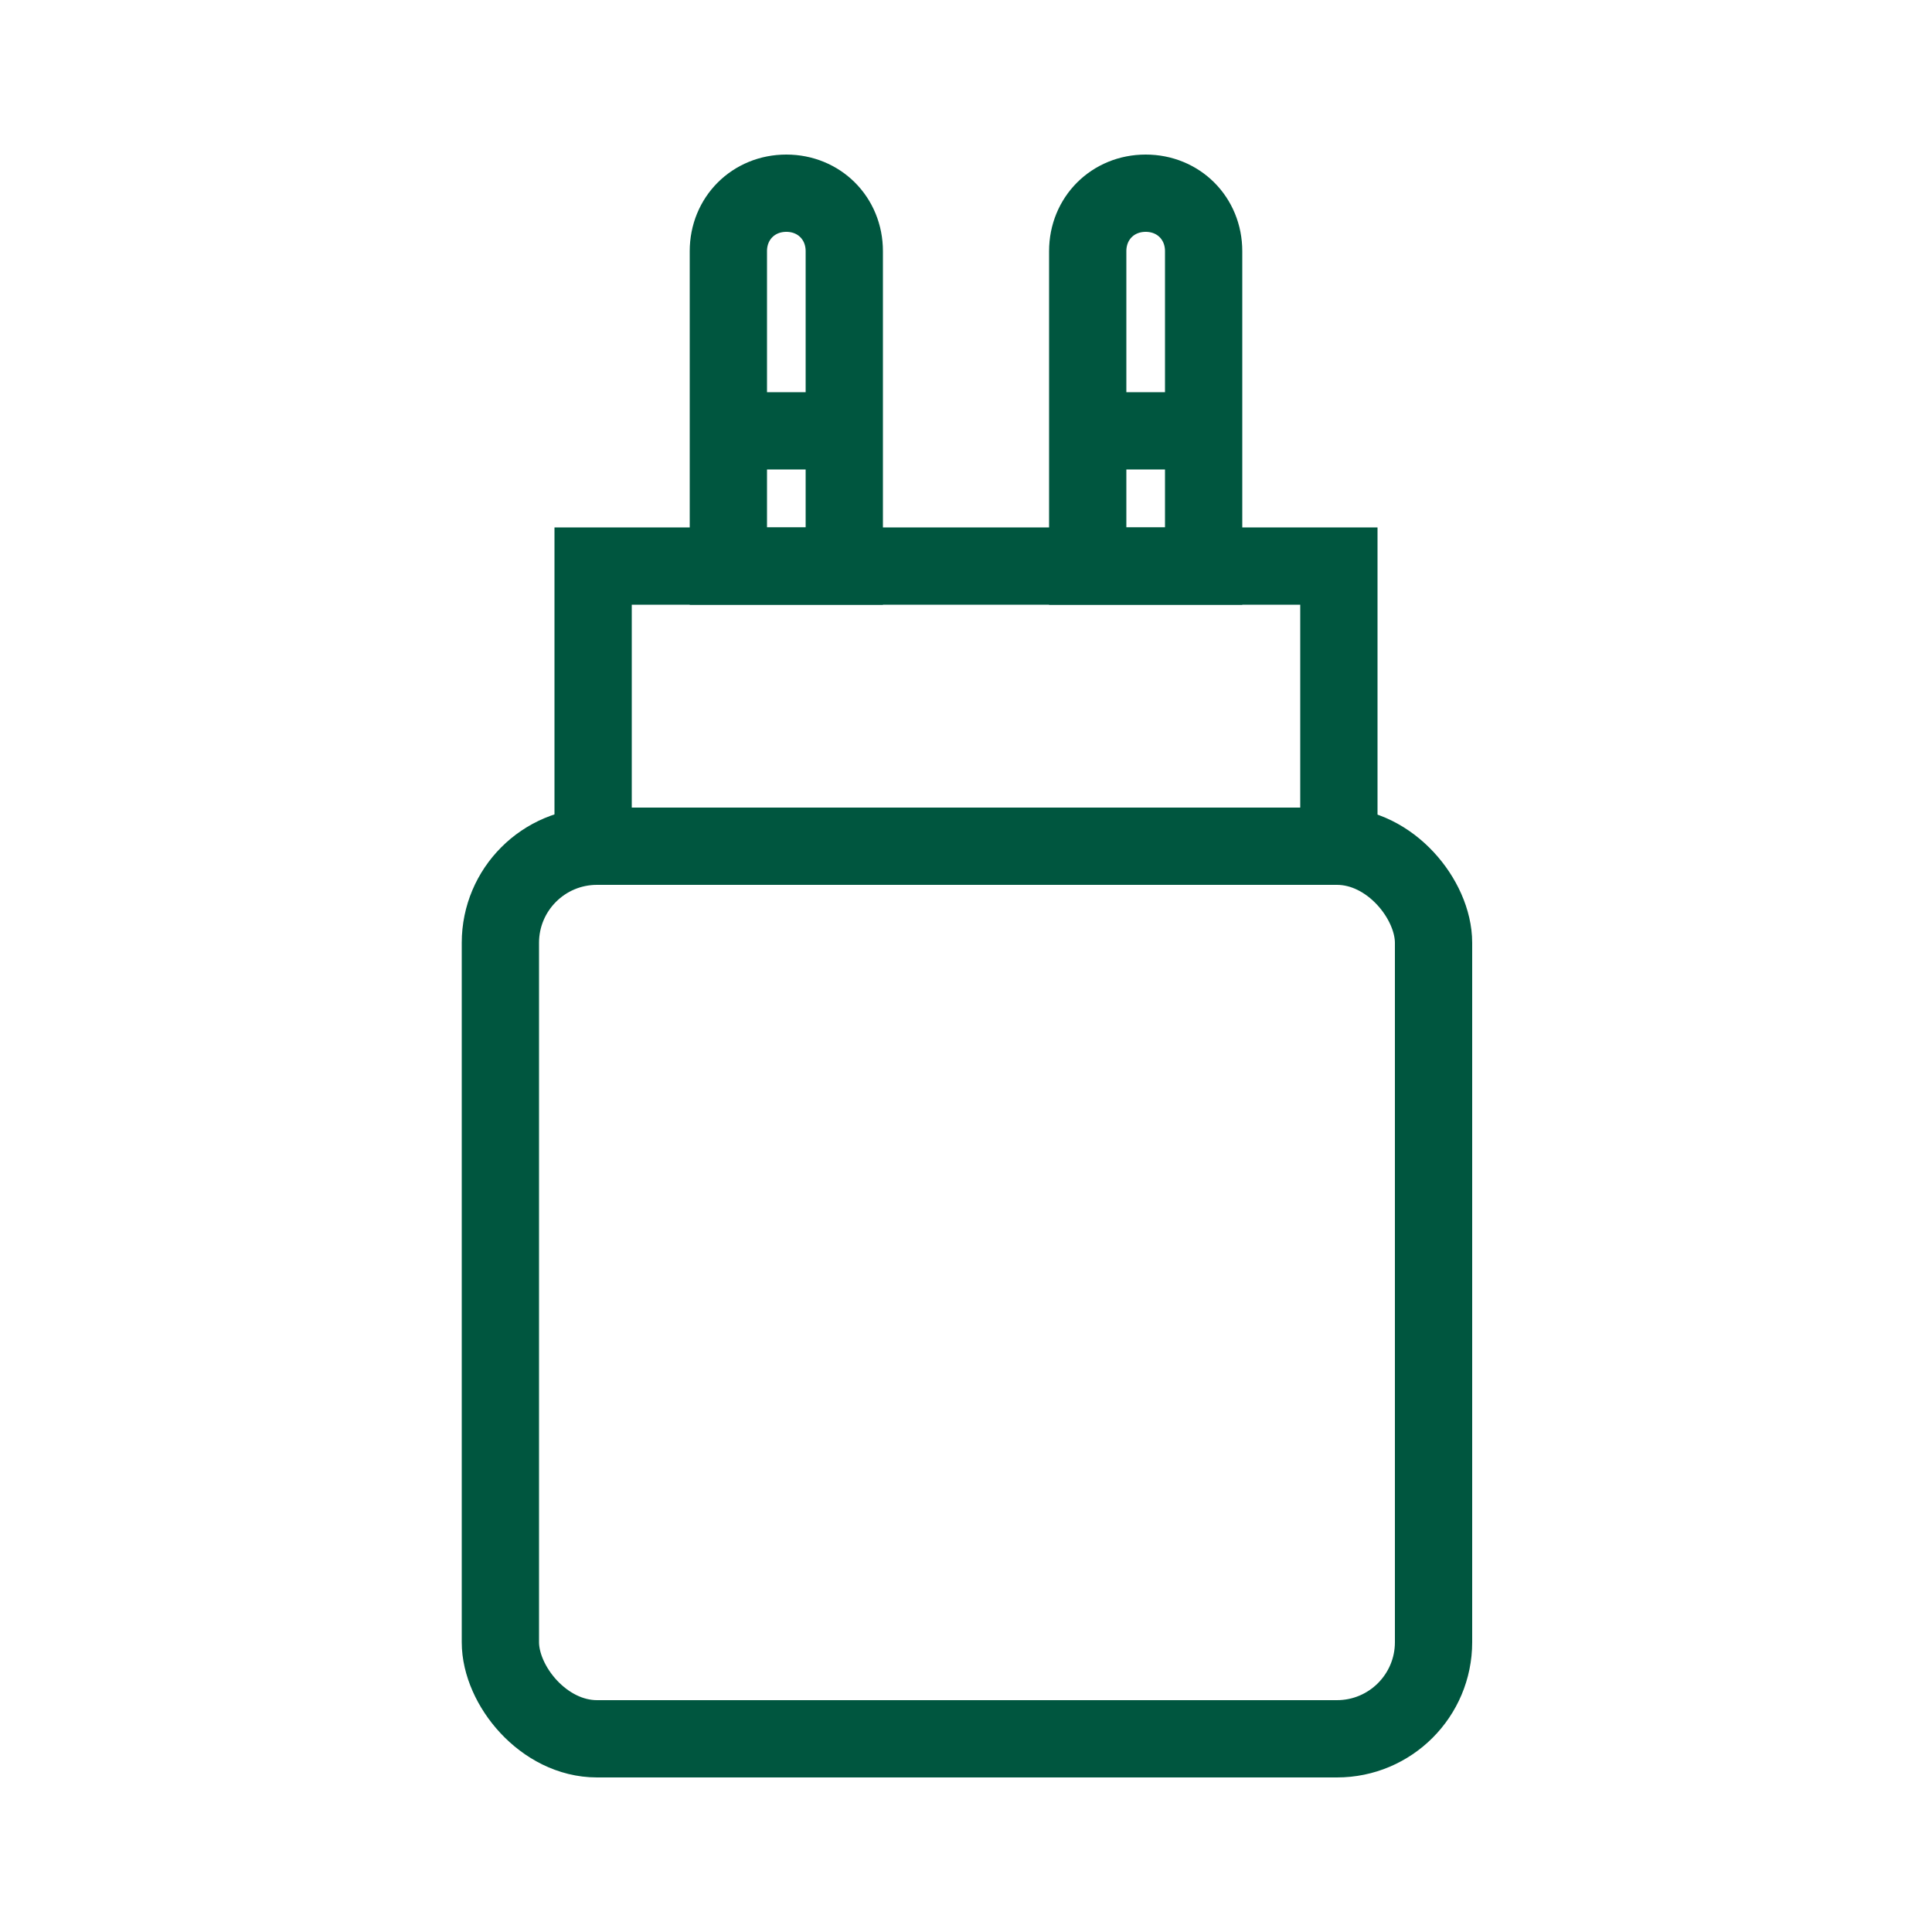
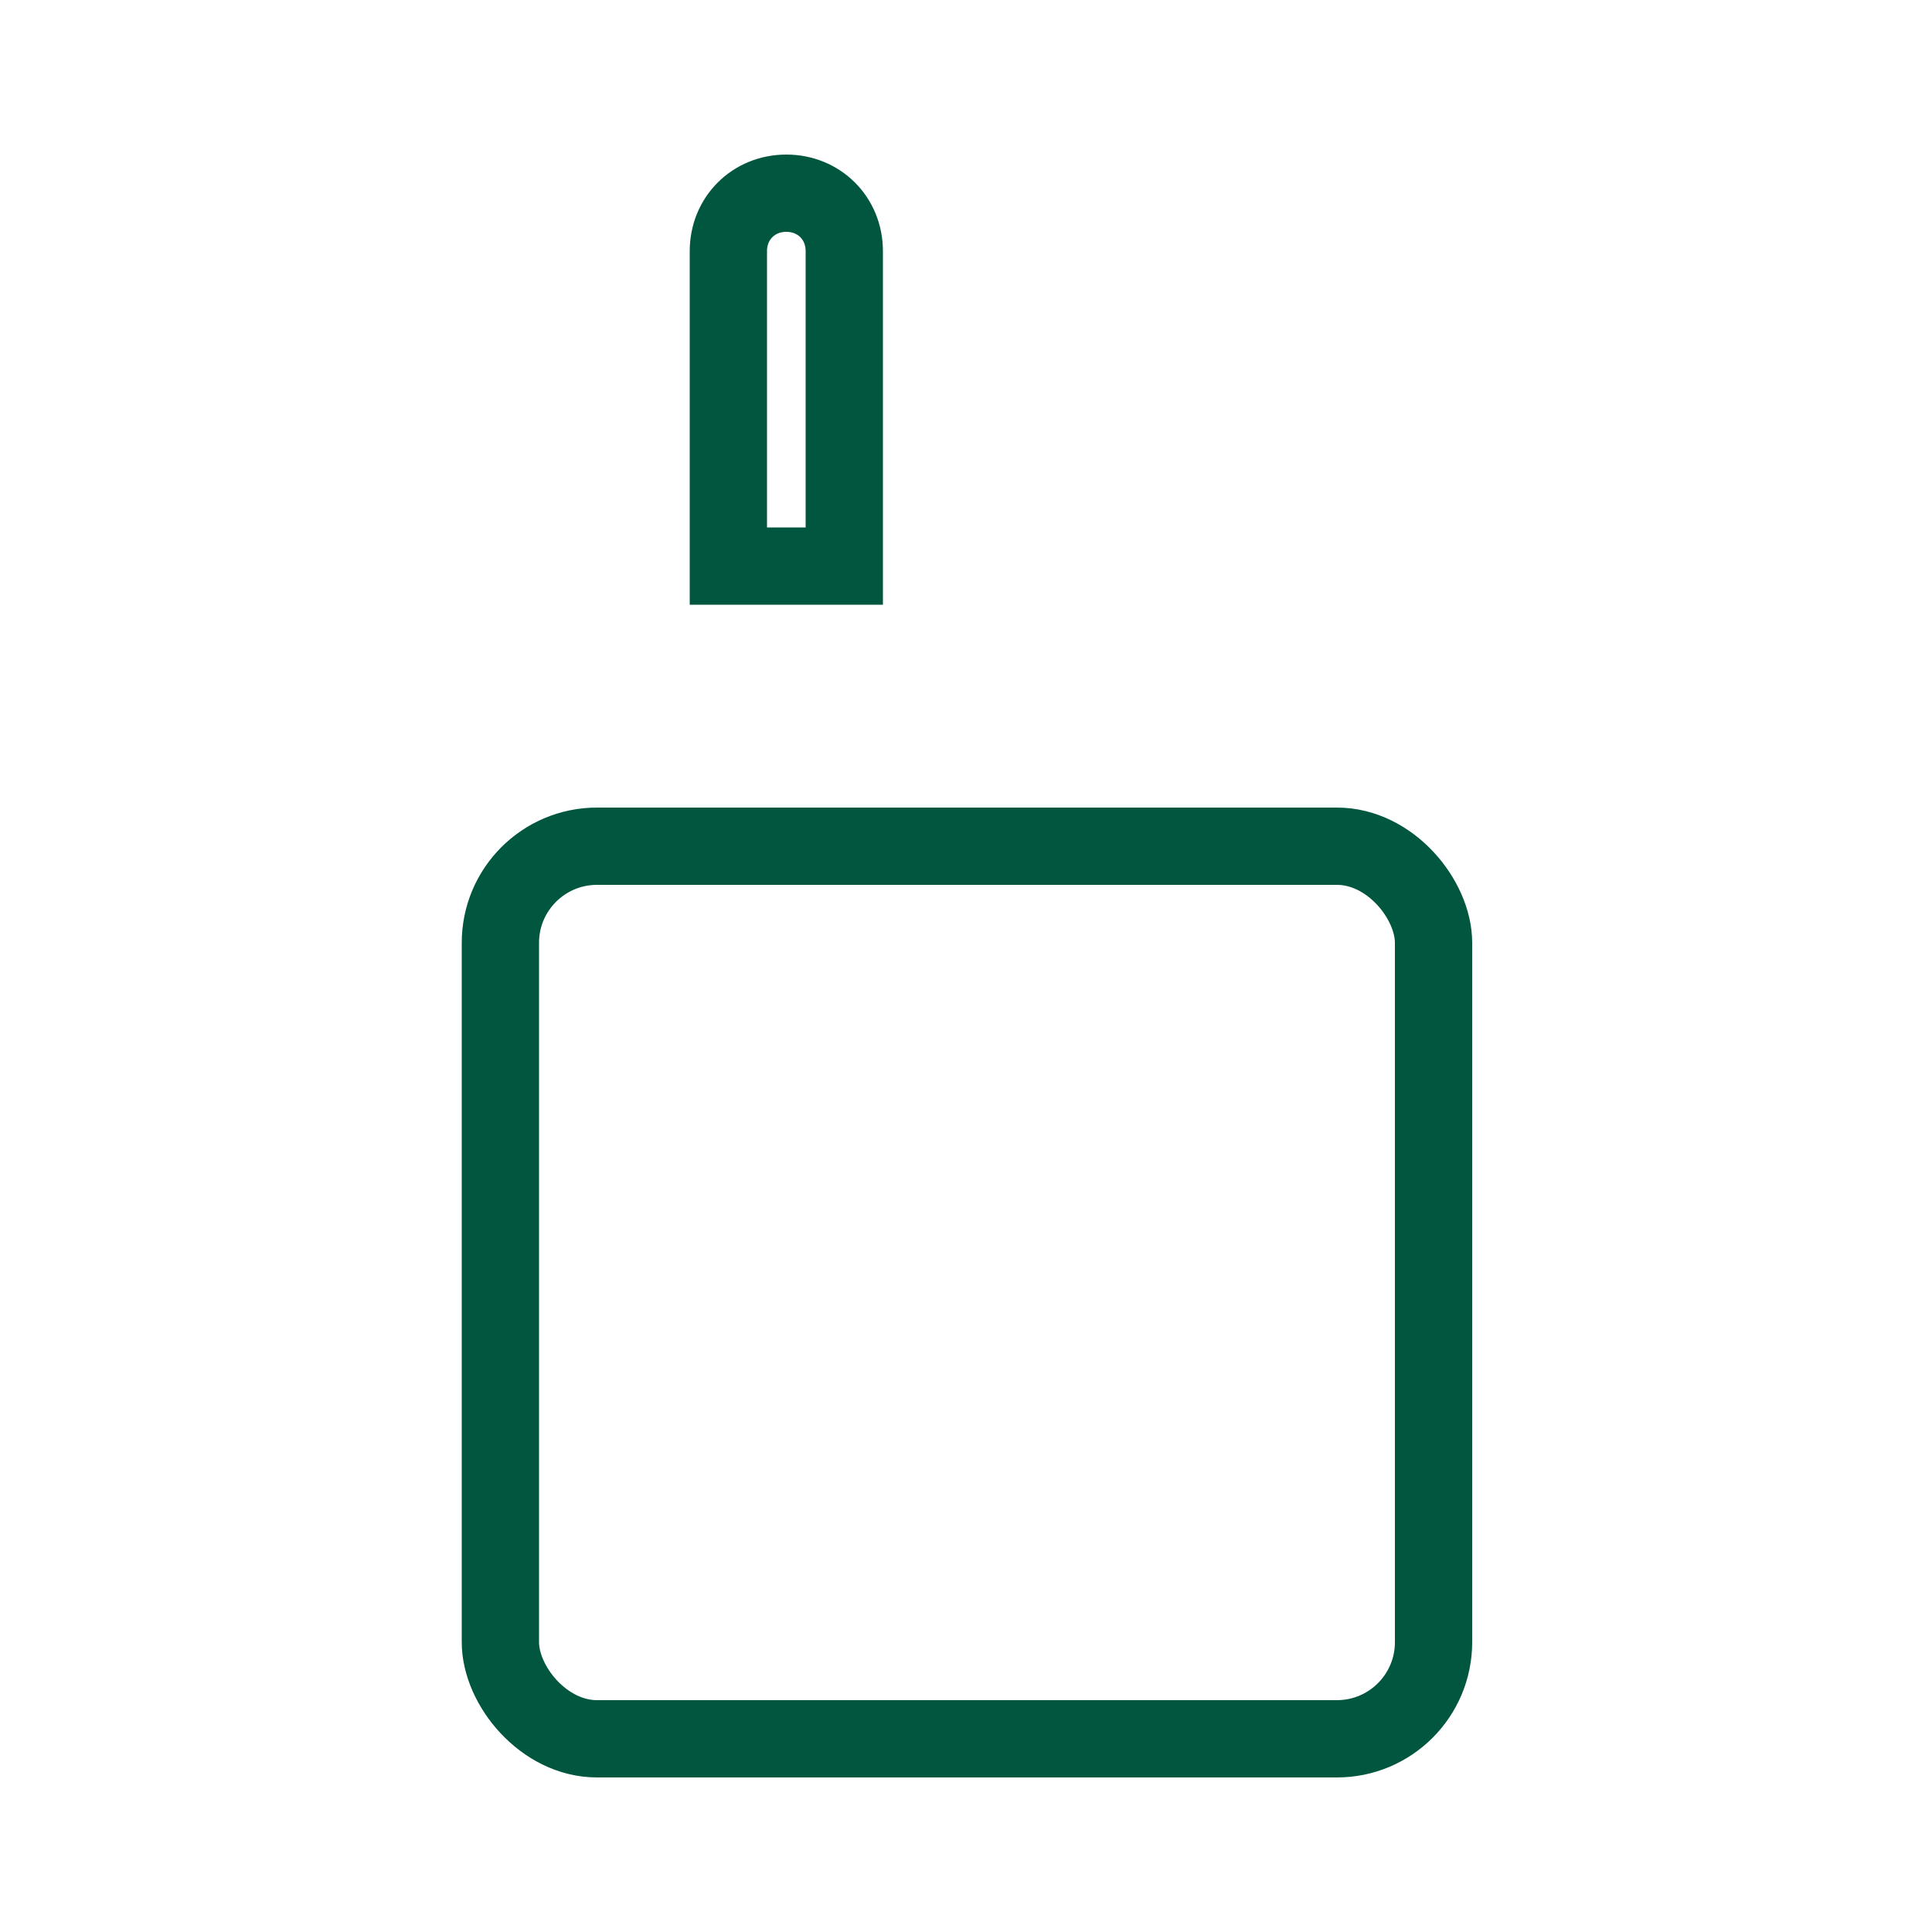
<svg xmlns="http://www.w3.org/2000/svg" viewBox="0 0 100 100" version="1.1" id="Warstwa_1">
  <defs>
    <style>
      .st0 {
        stroke: #00563f;
        stroke-miterlimit: 10;
        stroke-width: 4px;
      }

      .st0, .st1 {
        fill: none;
      }
    </style>
  </defs>
  <rect height="100" width="100" class="st1" />
  <g>
    <rect ry="5" rx="5" height="46.2" width="48.3" y="43.8" x="25.9" class="st0" />
-     <path d="M69.3,43.8v-14.5H30.7v14.5" class="st0" id="_ścieżka_" />
    <g>
-       <path d="M59.3,10h0c1.7,0,3,1.3,3,3v16.3h-6V13c0-1.7,1.3-3,3-3Z" class="st0" />
-       <line y2="22.3" x2="56.3" y1="22.3" x1="62.3" class="st0" />
-     </g>
+       </g>
    <g>
      <path d="M40.7,10h0c1.7,0,3,1.3,3,3v16.3h-6V13c0-1.7,1.3-3,3-3Z" class="st0" />
-       <line y2="22.3" x2="37.7" y1="22.3" x1="43.7" class="st0" />
    </g>
  </g>
</svg>